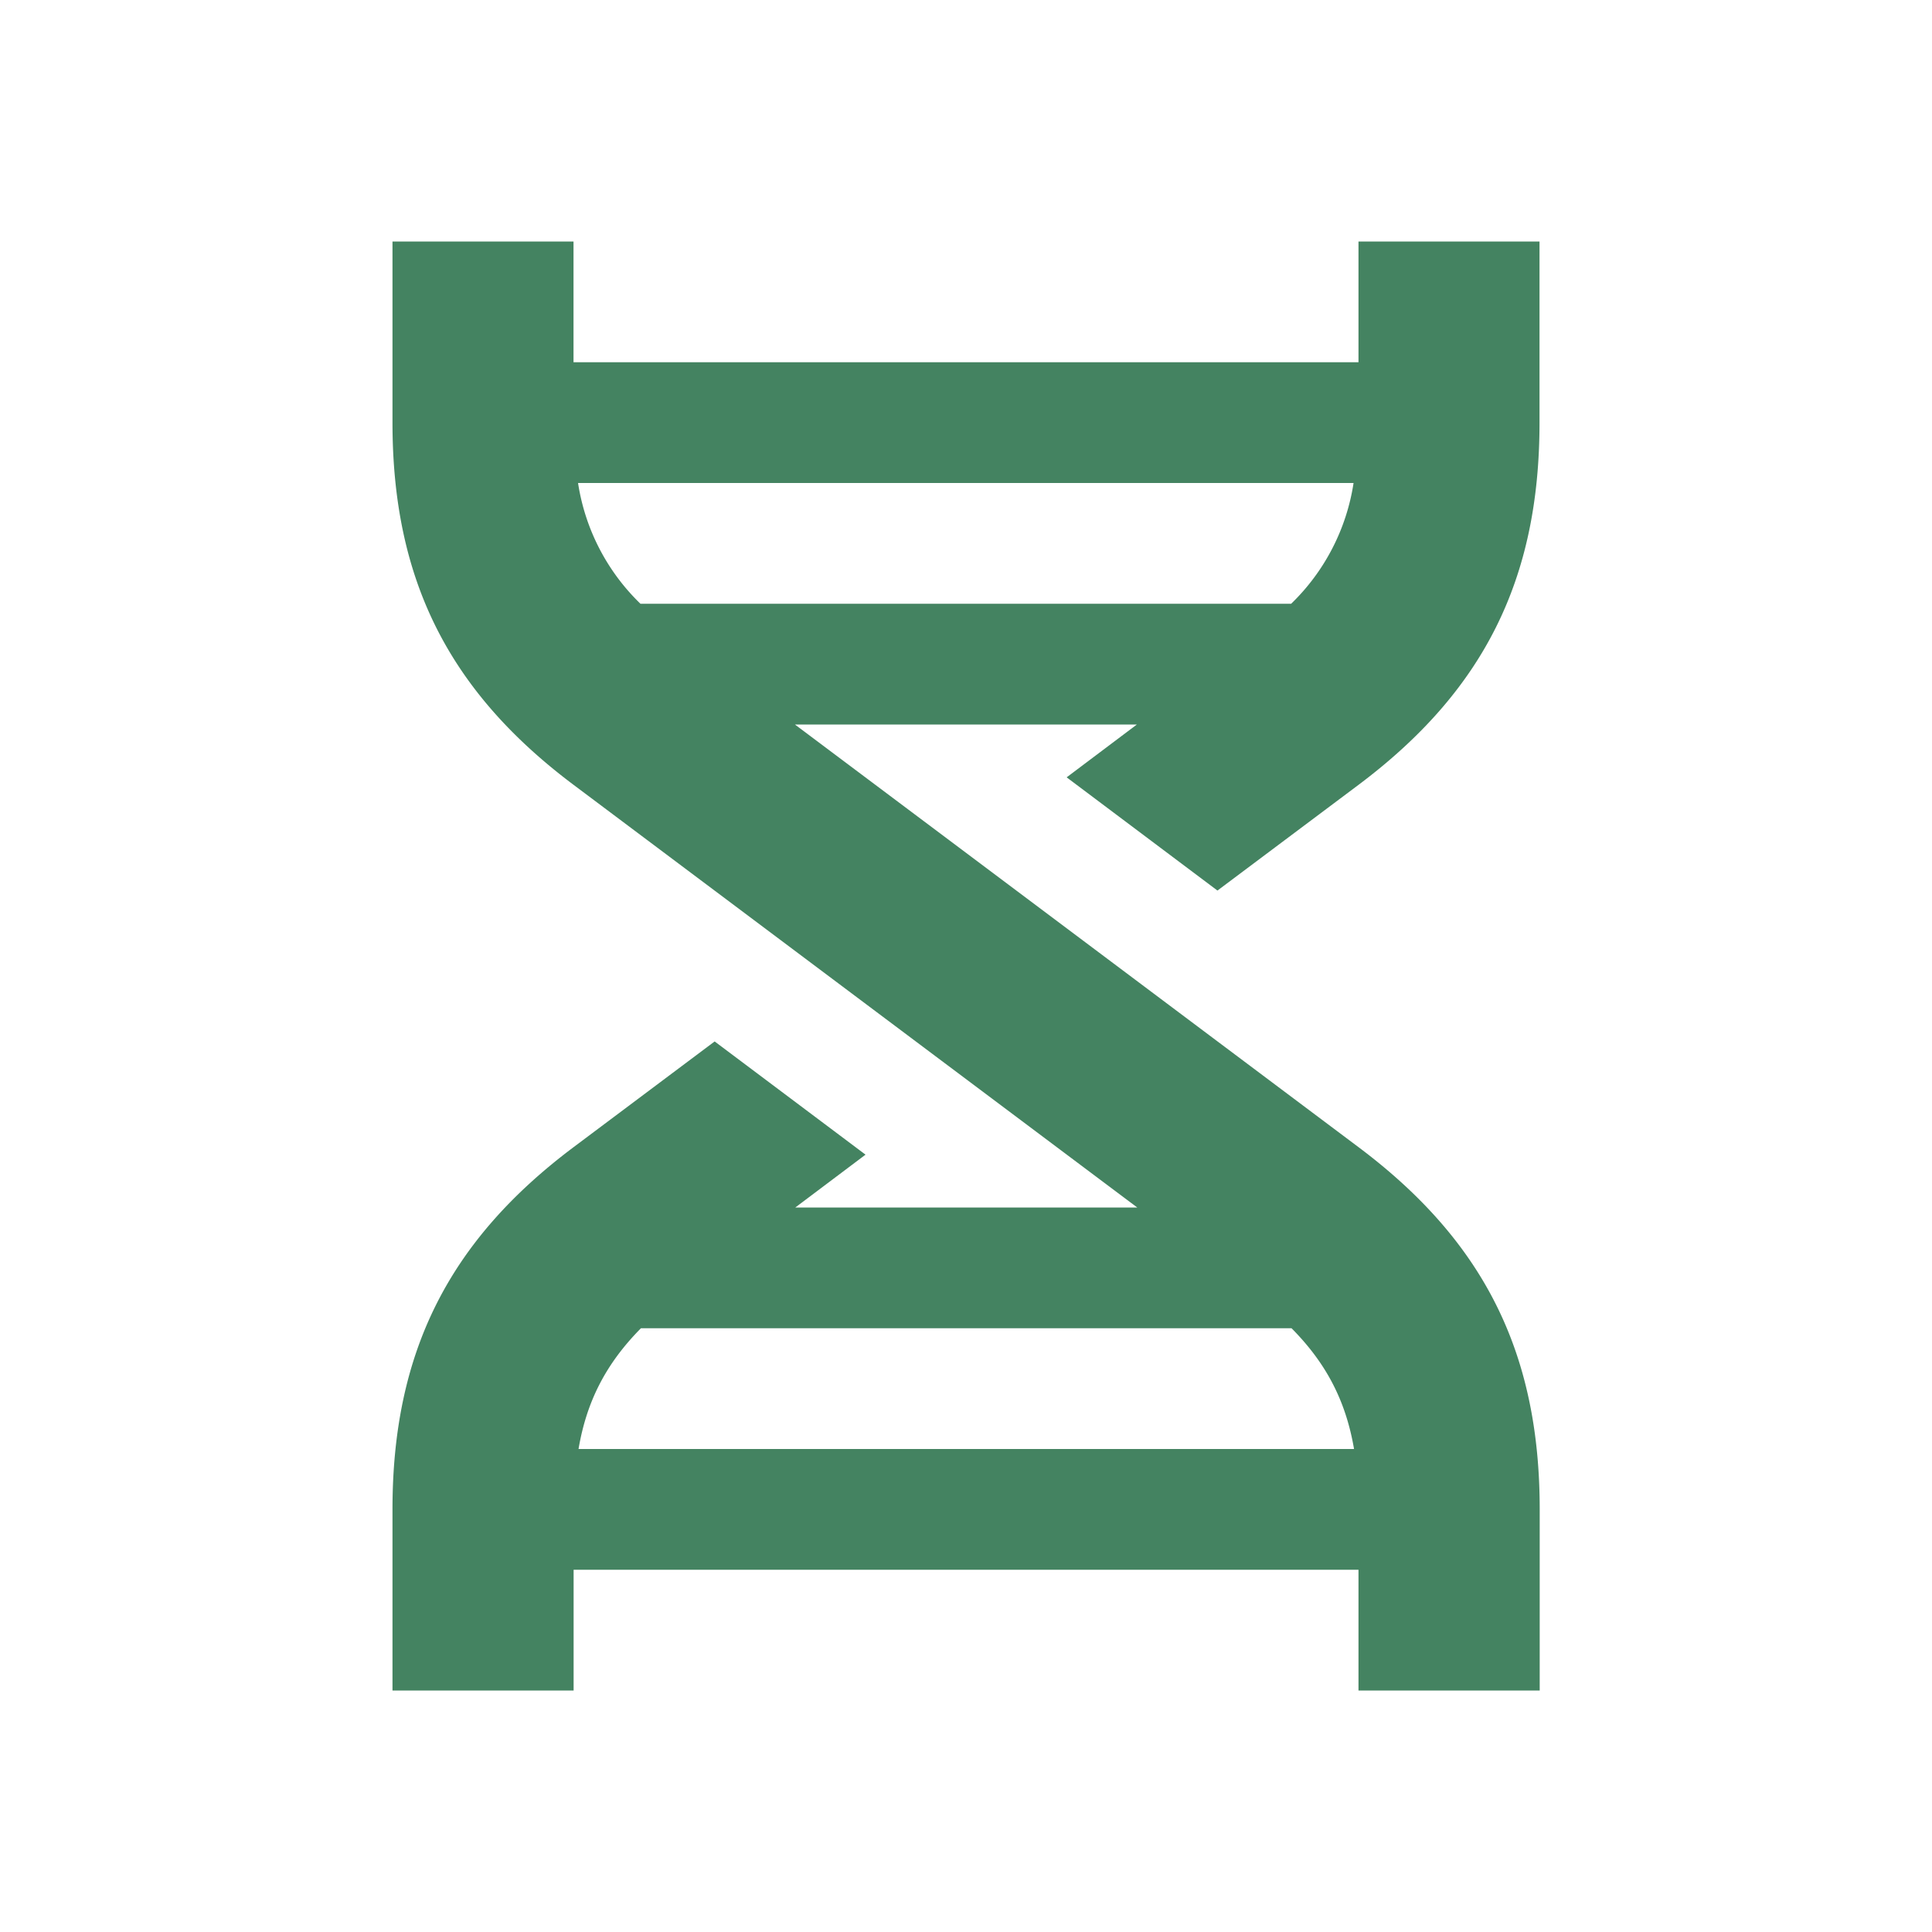
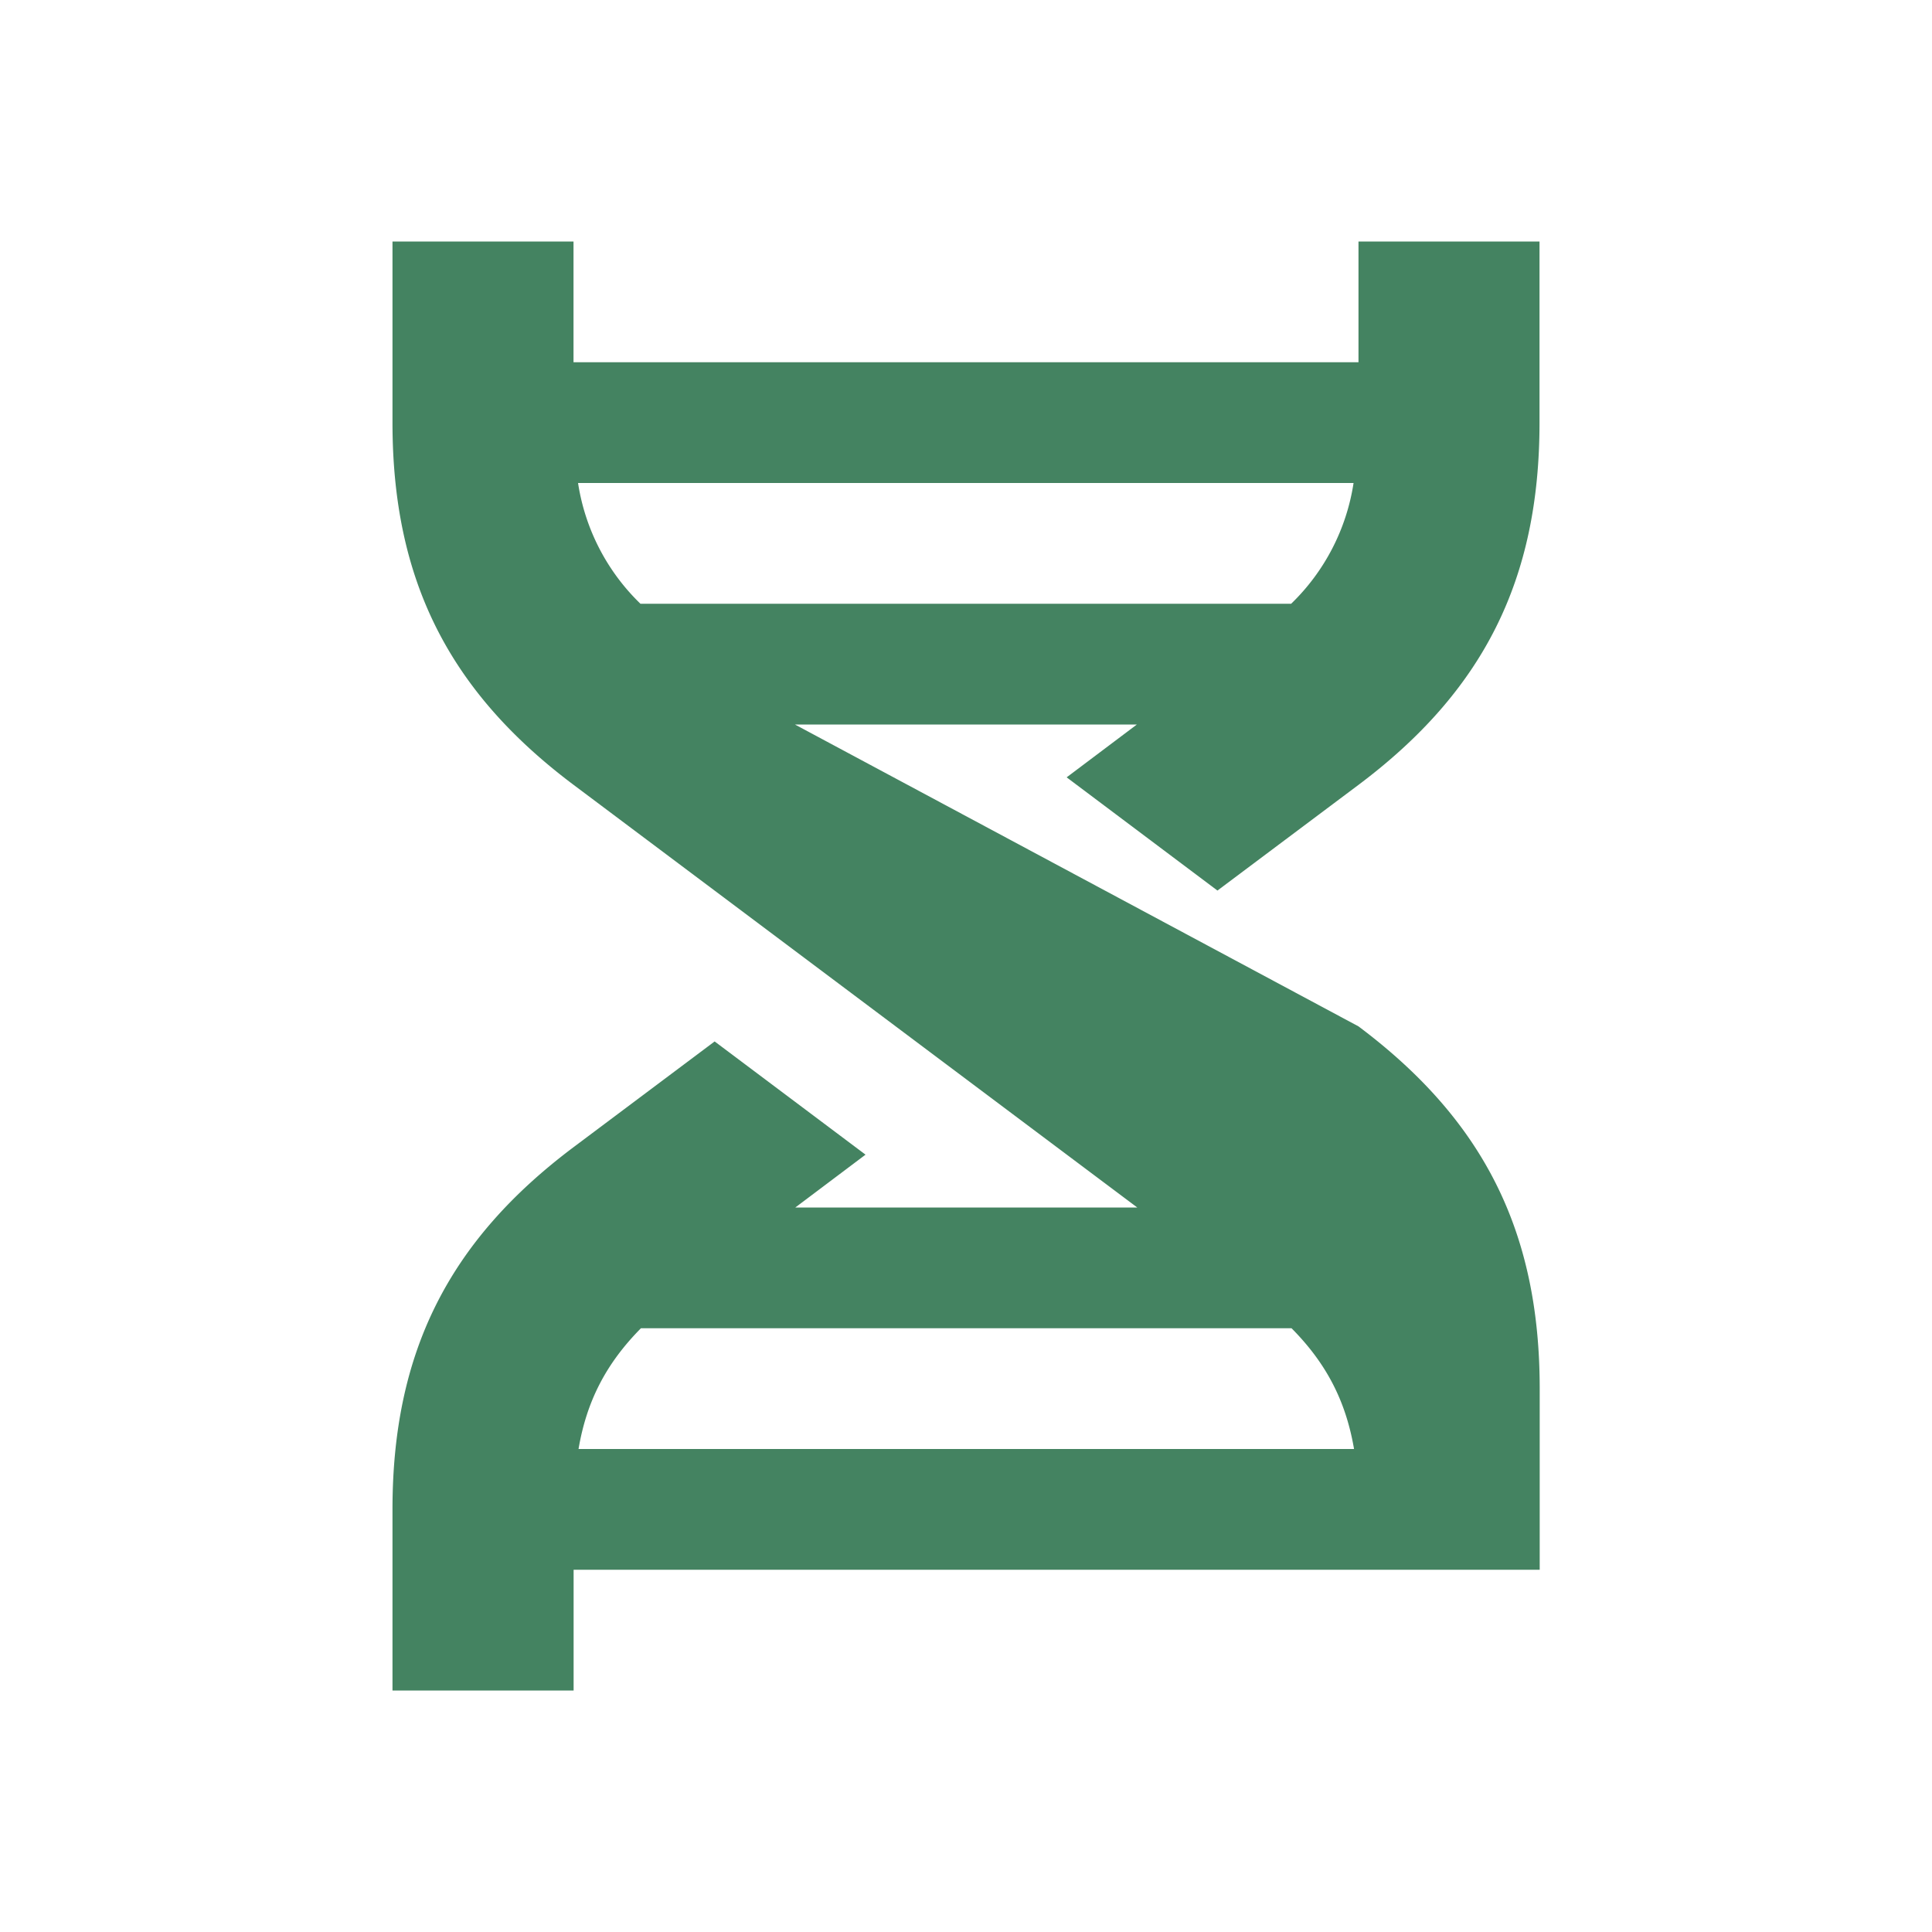
<svg xmlns="http://www.w3.org/2000/svg" viewBox="0 0 20 20" fill="#448361">
-   <path d="m12.603 9.219 1.46-1.094c1.296-.972 1.874-2.128 1.874-3.75V2.5h-1.874v1.25H5.937V2.5H4.063v1.875c0 1.622.579 2.778 1.875 3.75l5.835 4.375h-3.54l.727-.547-1.562-1.172-1.46 1.094c-1.296.972-1.875 2.128-1.875 3.75V17.5h1.875v-1.25h8.125v1.25h1.876v-1.875c0-1.622-.579-2.778-1.876-3.75L8.229 7.5h3.54l-.727.547zM5.988 5h8.024a2.2 2.2 0 0 1-.646 1.25H6.63A2.2 2.2 0 0 1 5.984 5zm8.024 10H5.989c.084-.497.287-.887.646-1.25h6.735c.36.363.562.753.647 1.25z" fill="#448361" />
+   <path d="m12.603 9.219 1.46-1.094c1.296-.972 1.874-2.128 1.874-3.75V2.5h-1.874v1.25H5.937V2.5H4.063v1.875c0 1.622.579 2.778 1.875 3.75l5.835 4.375h-3.54l.727-.547-1.562-1.172-1.46 1.094c-1.296.972-1.875 2.128-1.875 3.75V17.5h1.875v-1.25h8.125h1.876v-1.875c0-1.622-.579-2.778-1.876-3.75L8.229 7.5h3.54l-.727.547zM5.988 5h8.024a2.2 2.2 0 0 1-.646 1.25H6.63A2.2 2.2 0 0 1 5.984 5zm8.024 10H5.989c.084-.497.287-.887.646-1.25h6.735c.36.363.562.753.647 1.25z" fill="#448361" />
</svg>